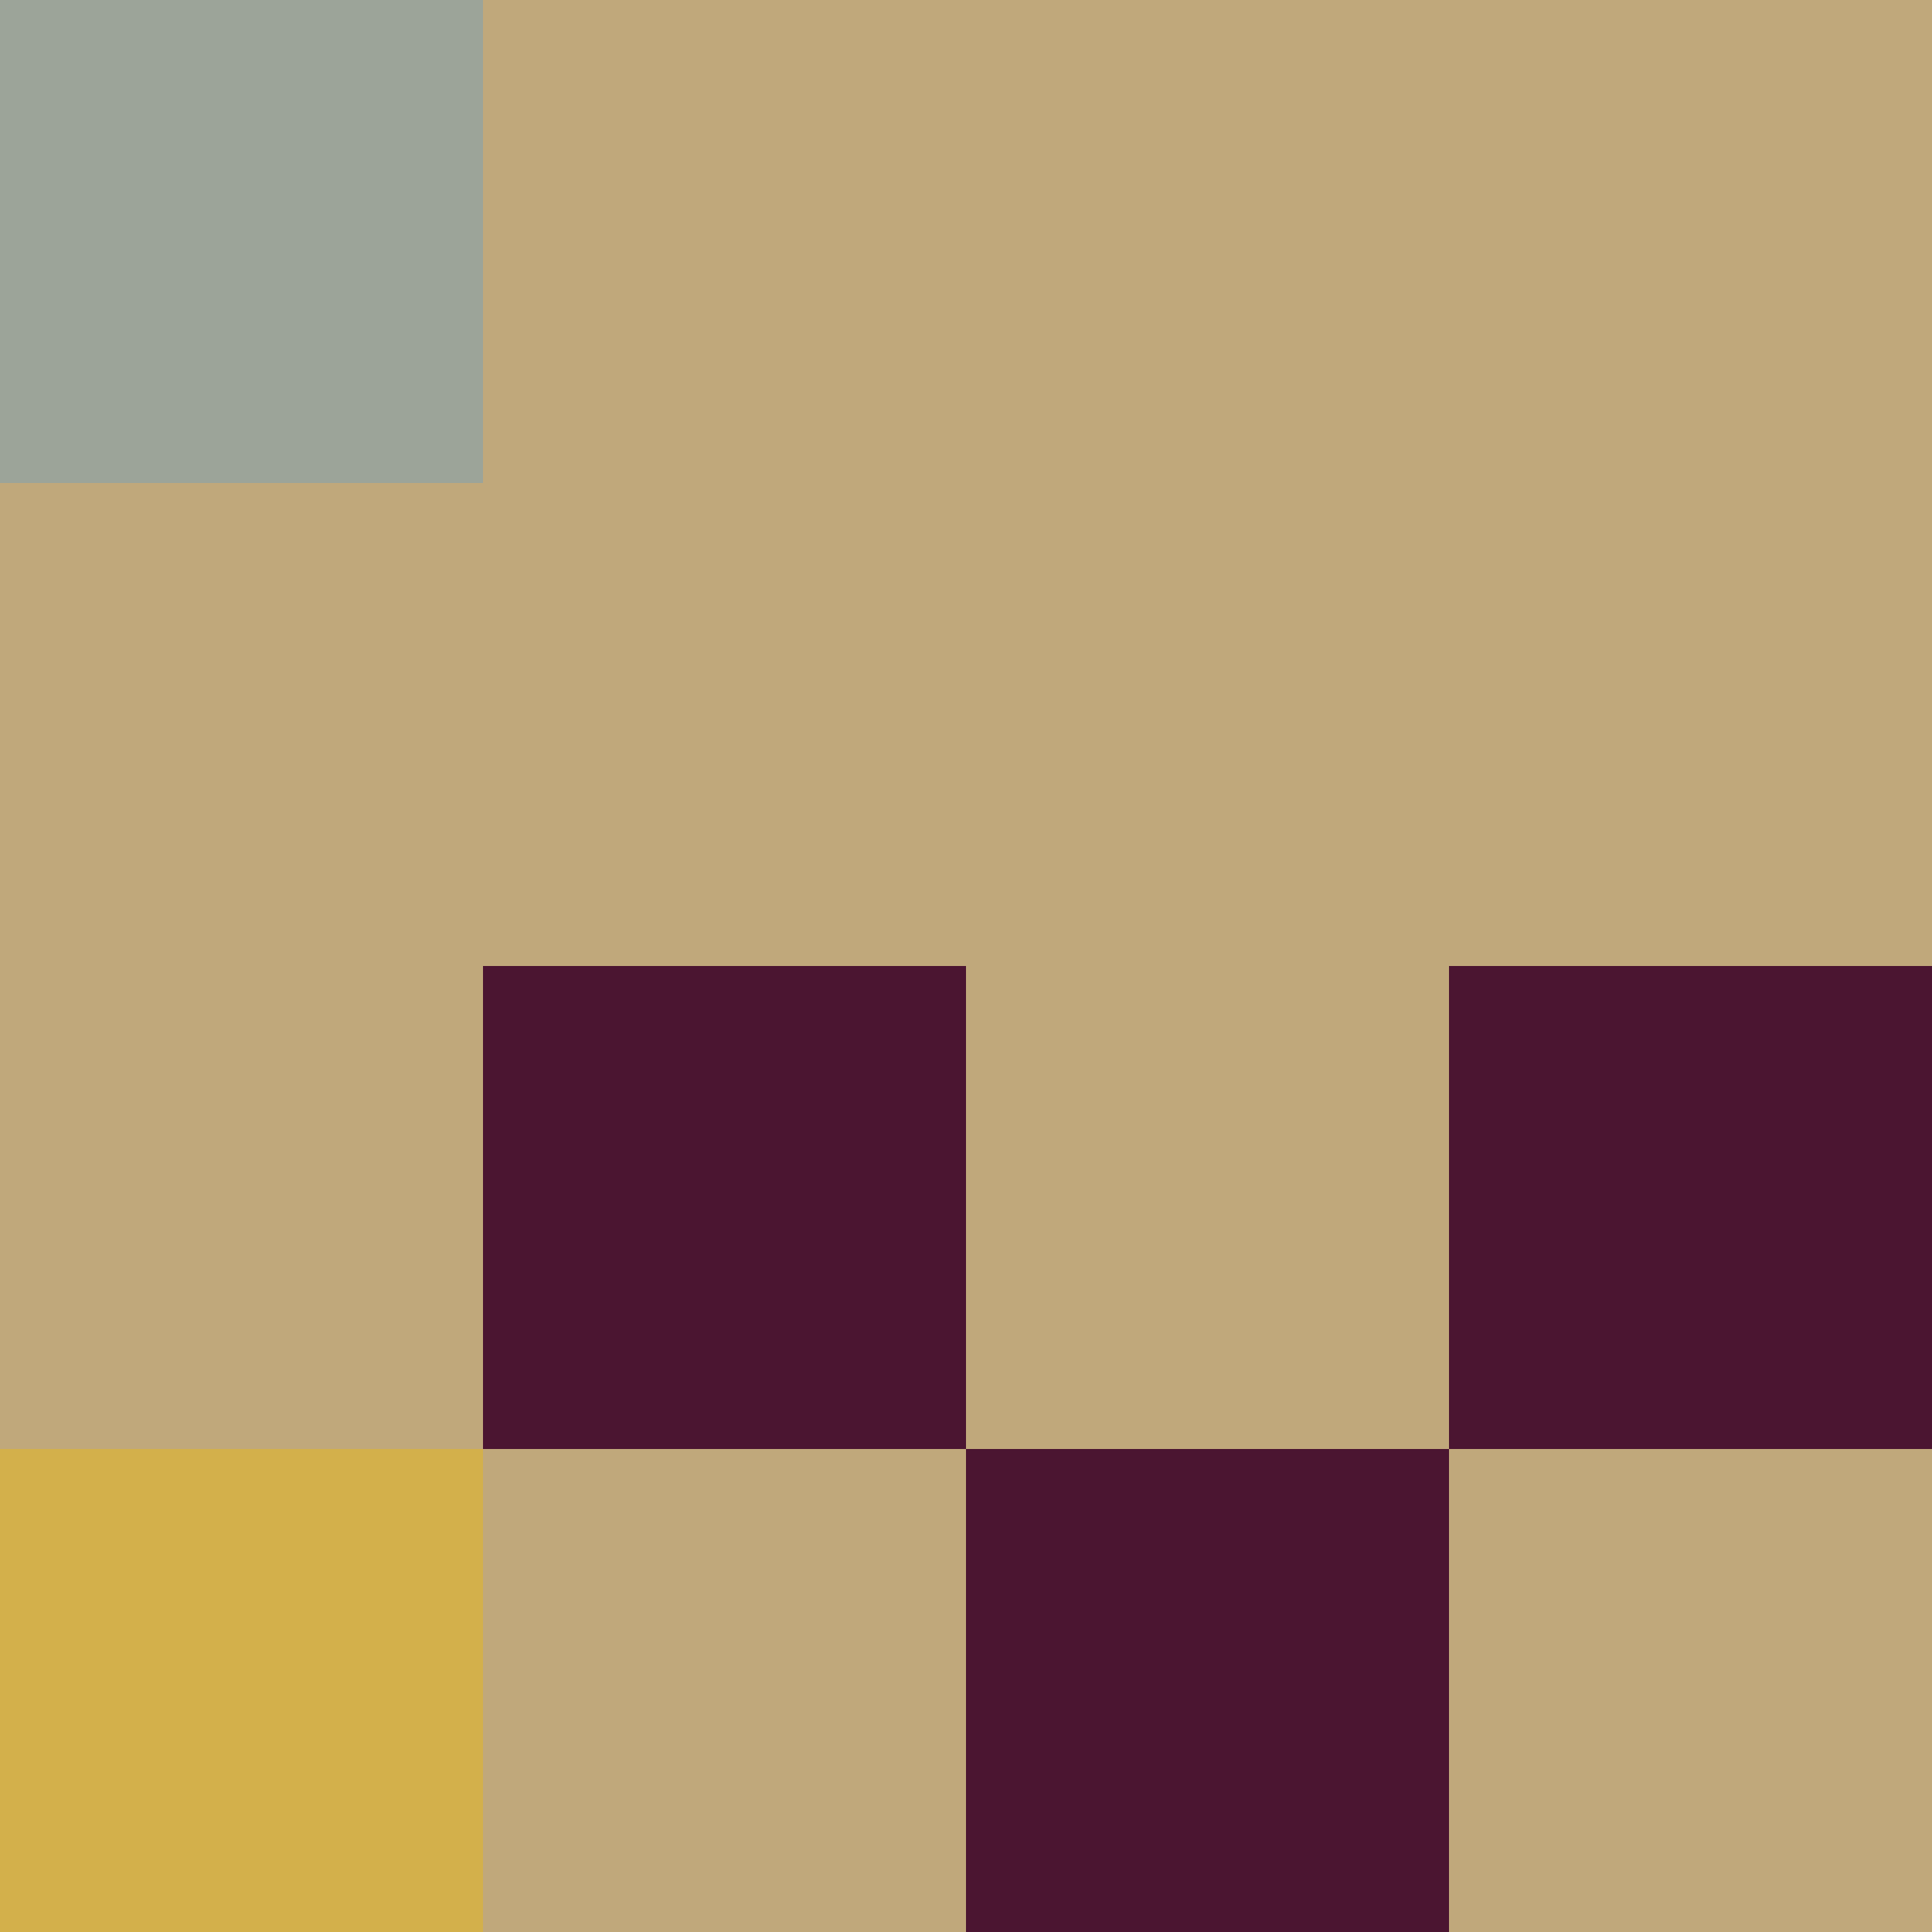
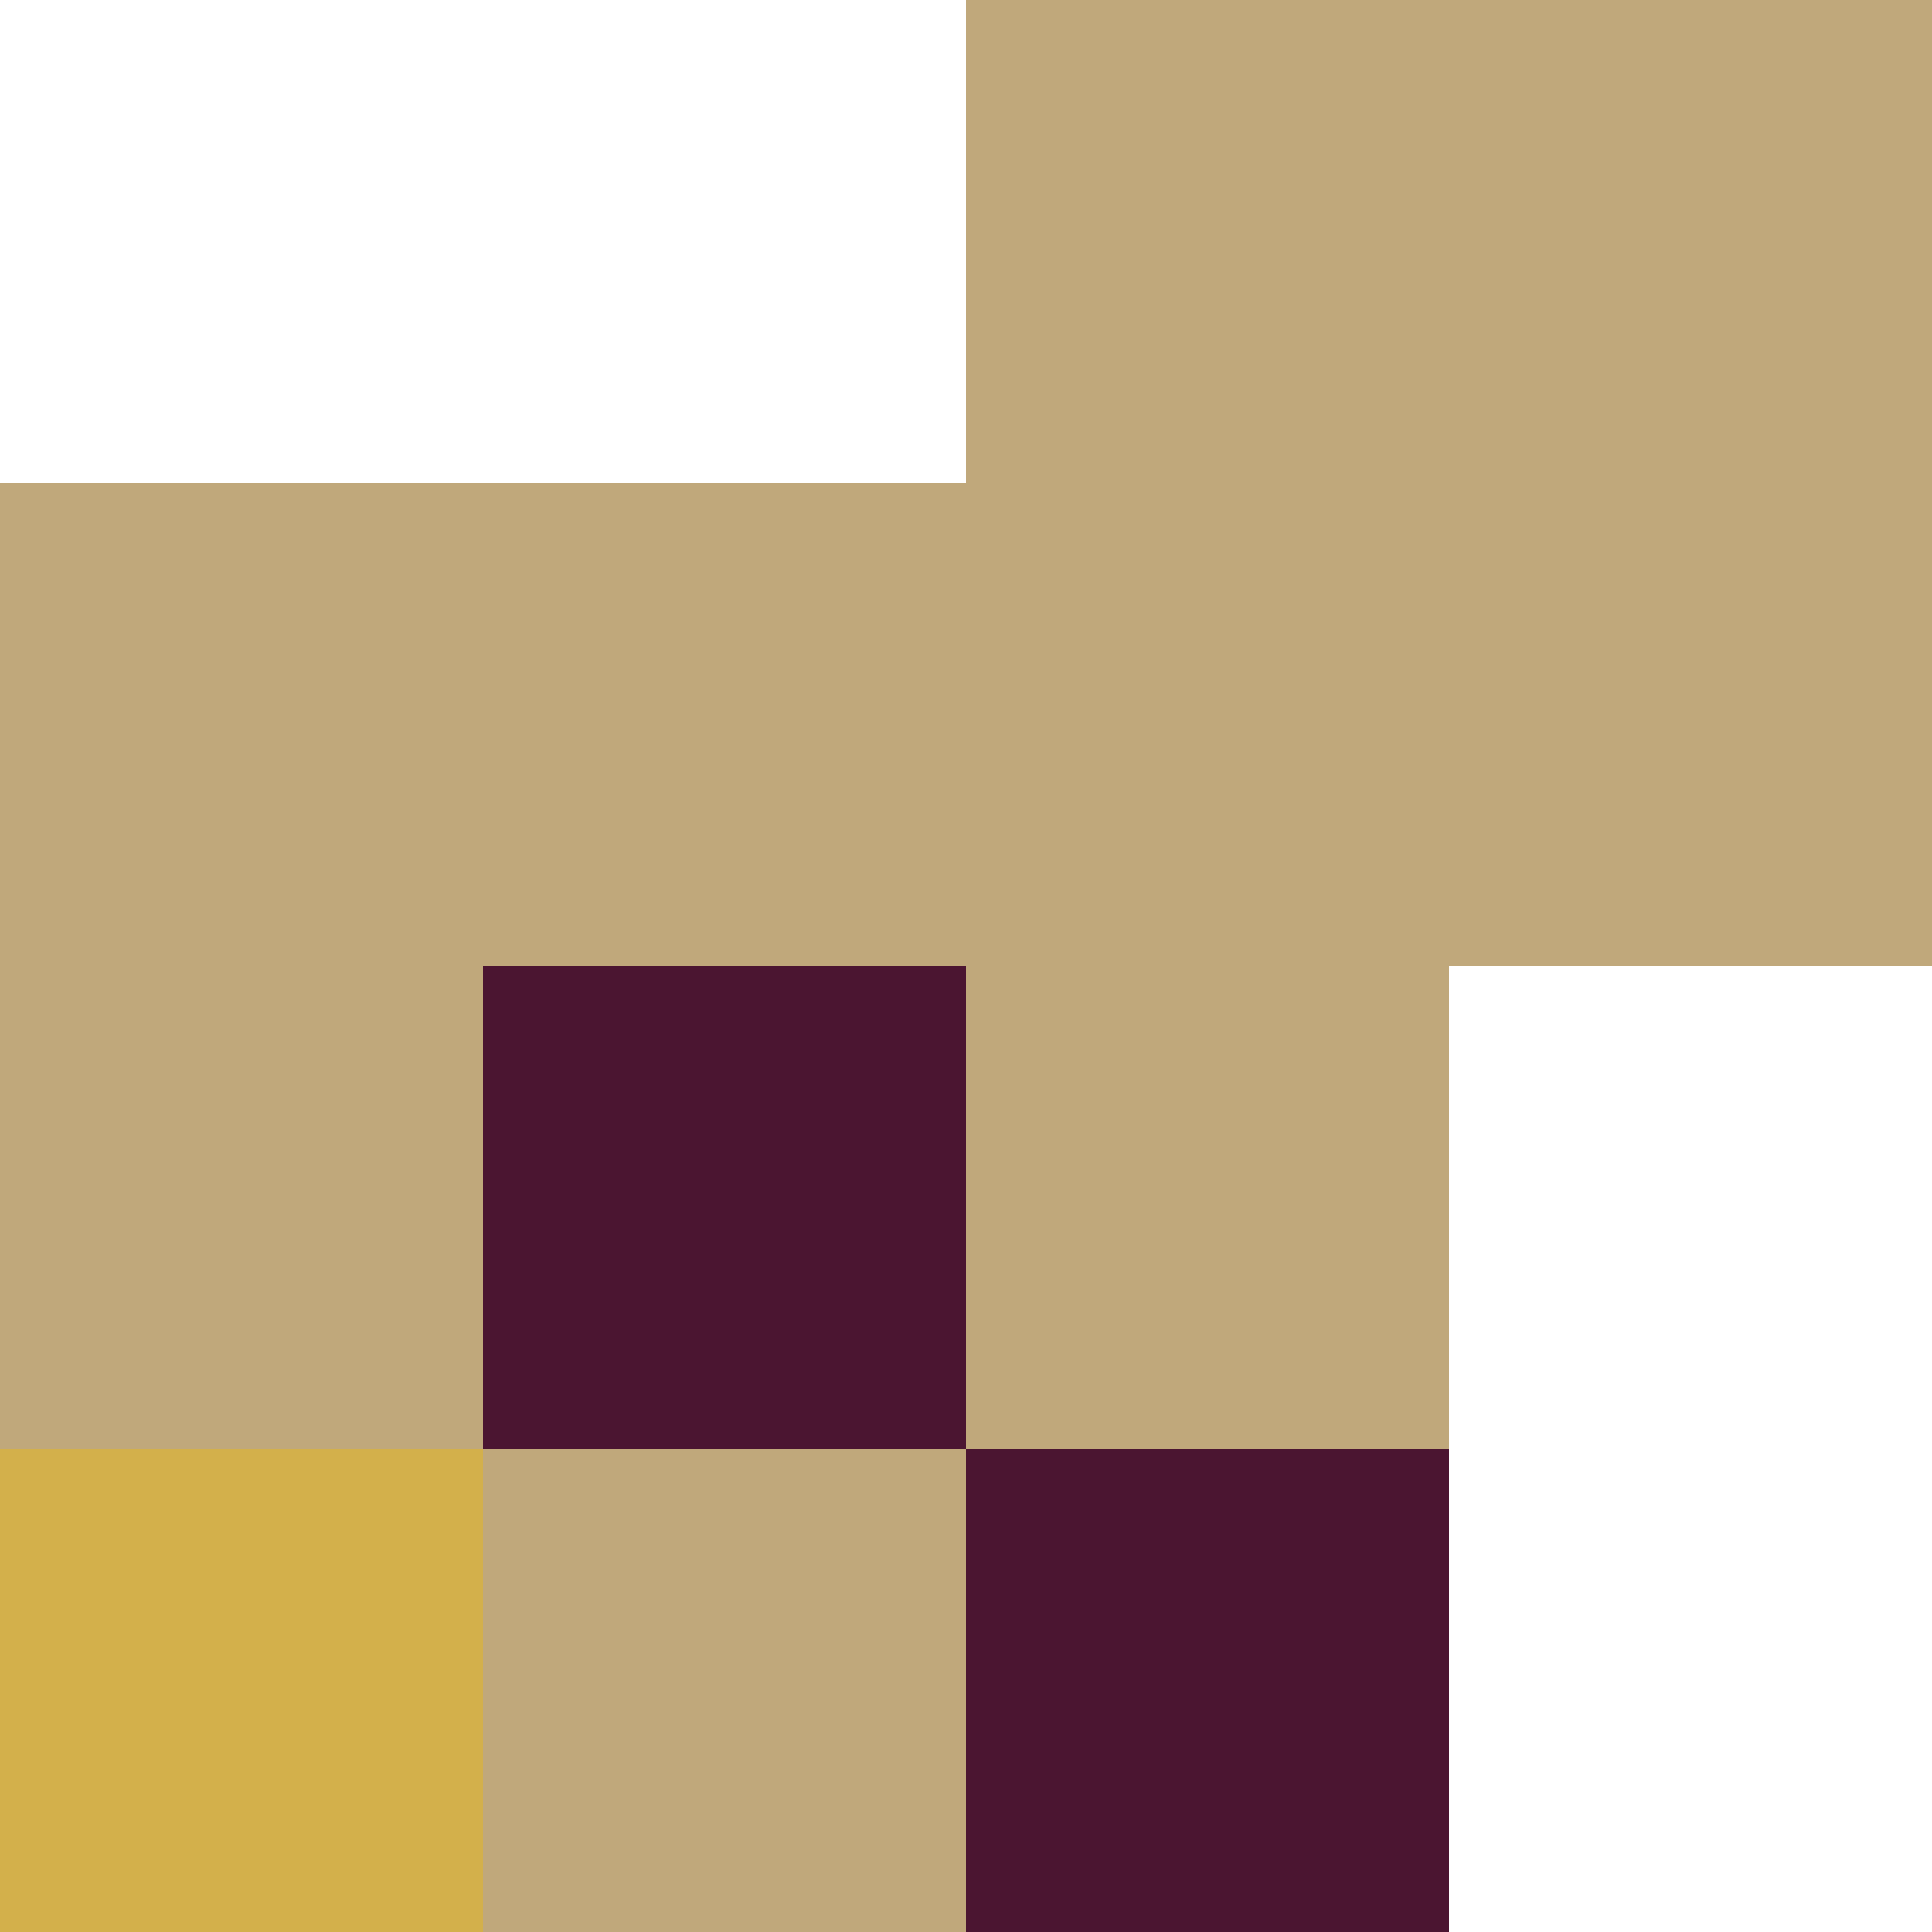
<svg xmlns="http://www.w3.org/2000/svg" version="1.1" id="Layer_1" x="0px" y="0px" viewBox="0 0 200 200" width="200" height="200" xml:space="preserve">
  <style type="text/css">rect{width:50px;height:50px;}</style>
-   <rect x="0" y="0" fill="rgba(9,29,2,0.4)" />
-   <rect x="50" y="0" fill="rgba(192,168,123,1.45)" />
  <rect x="100" y="0" fill="rgba(192,168,123,1.45)" />
  <rect x="150" y="0" fill="rgba(192,168,123,1.45)" />
  <rect x="0" y="50" fill="rgba(192,168,123,1.45)" />
  <rect x="50" y="50" fill="rgba(192,168,123,1.45)" />
  <rect x="100" y="50" fill="rgba(192,168,123,1.45)" />
  <rect x="150" y="50" fill="rgba(192,168,123,1.45)" />
  <rect x="0" y="100" fill="rgba(192,168,123,1.45)" />
  <rect x="50" y="100" fill="rgba(75,21,49,1.16)" />
  <rect x="100" y="100" fill="rgba(192,168,123,1.45)" />
-   <rect x="150" y="100" fill="rgba(75,21,49,1.16)" />
  <rect x="0" y="150" fill="rgba(211,176,75,2.19)" />
  <rect x="50" y="150" fill="rgba(192,168,123,1.45)" />
  <rect x="100" y="150" fill="rgba(75,21,49,1.16)" />
-   <rect x="150" y="150" fill="rgba(192,168,123,1.45)" />
</svg>